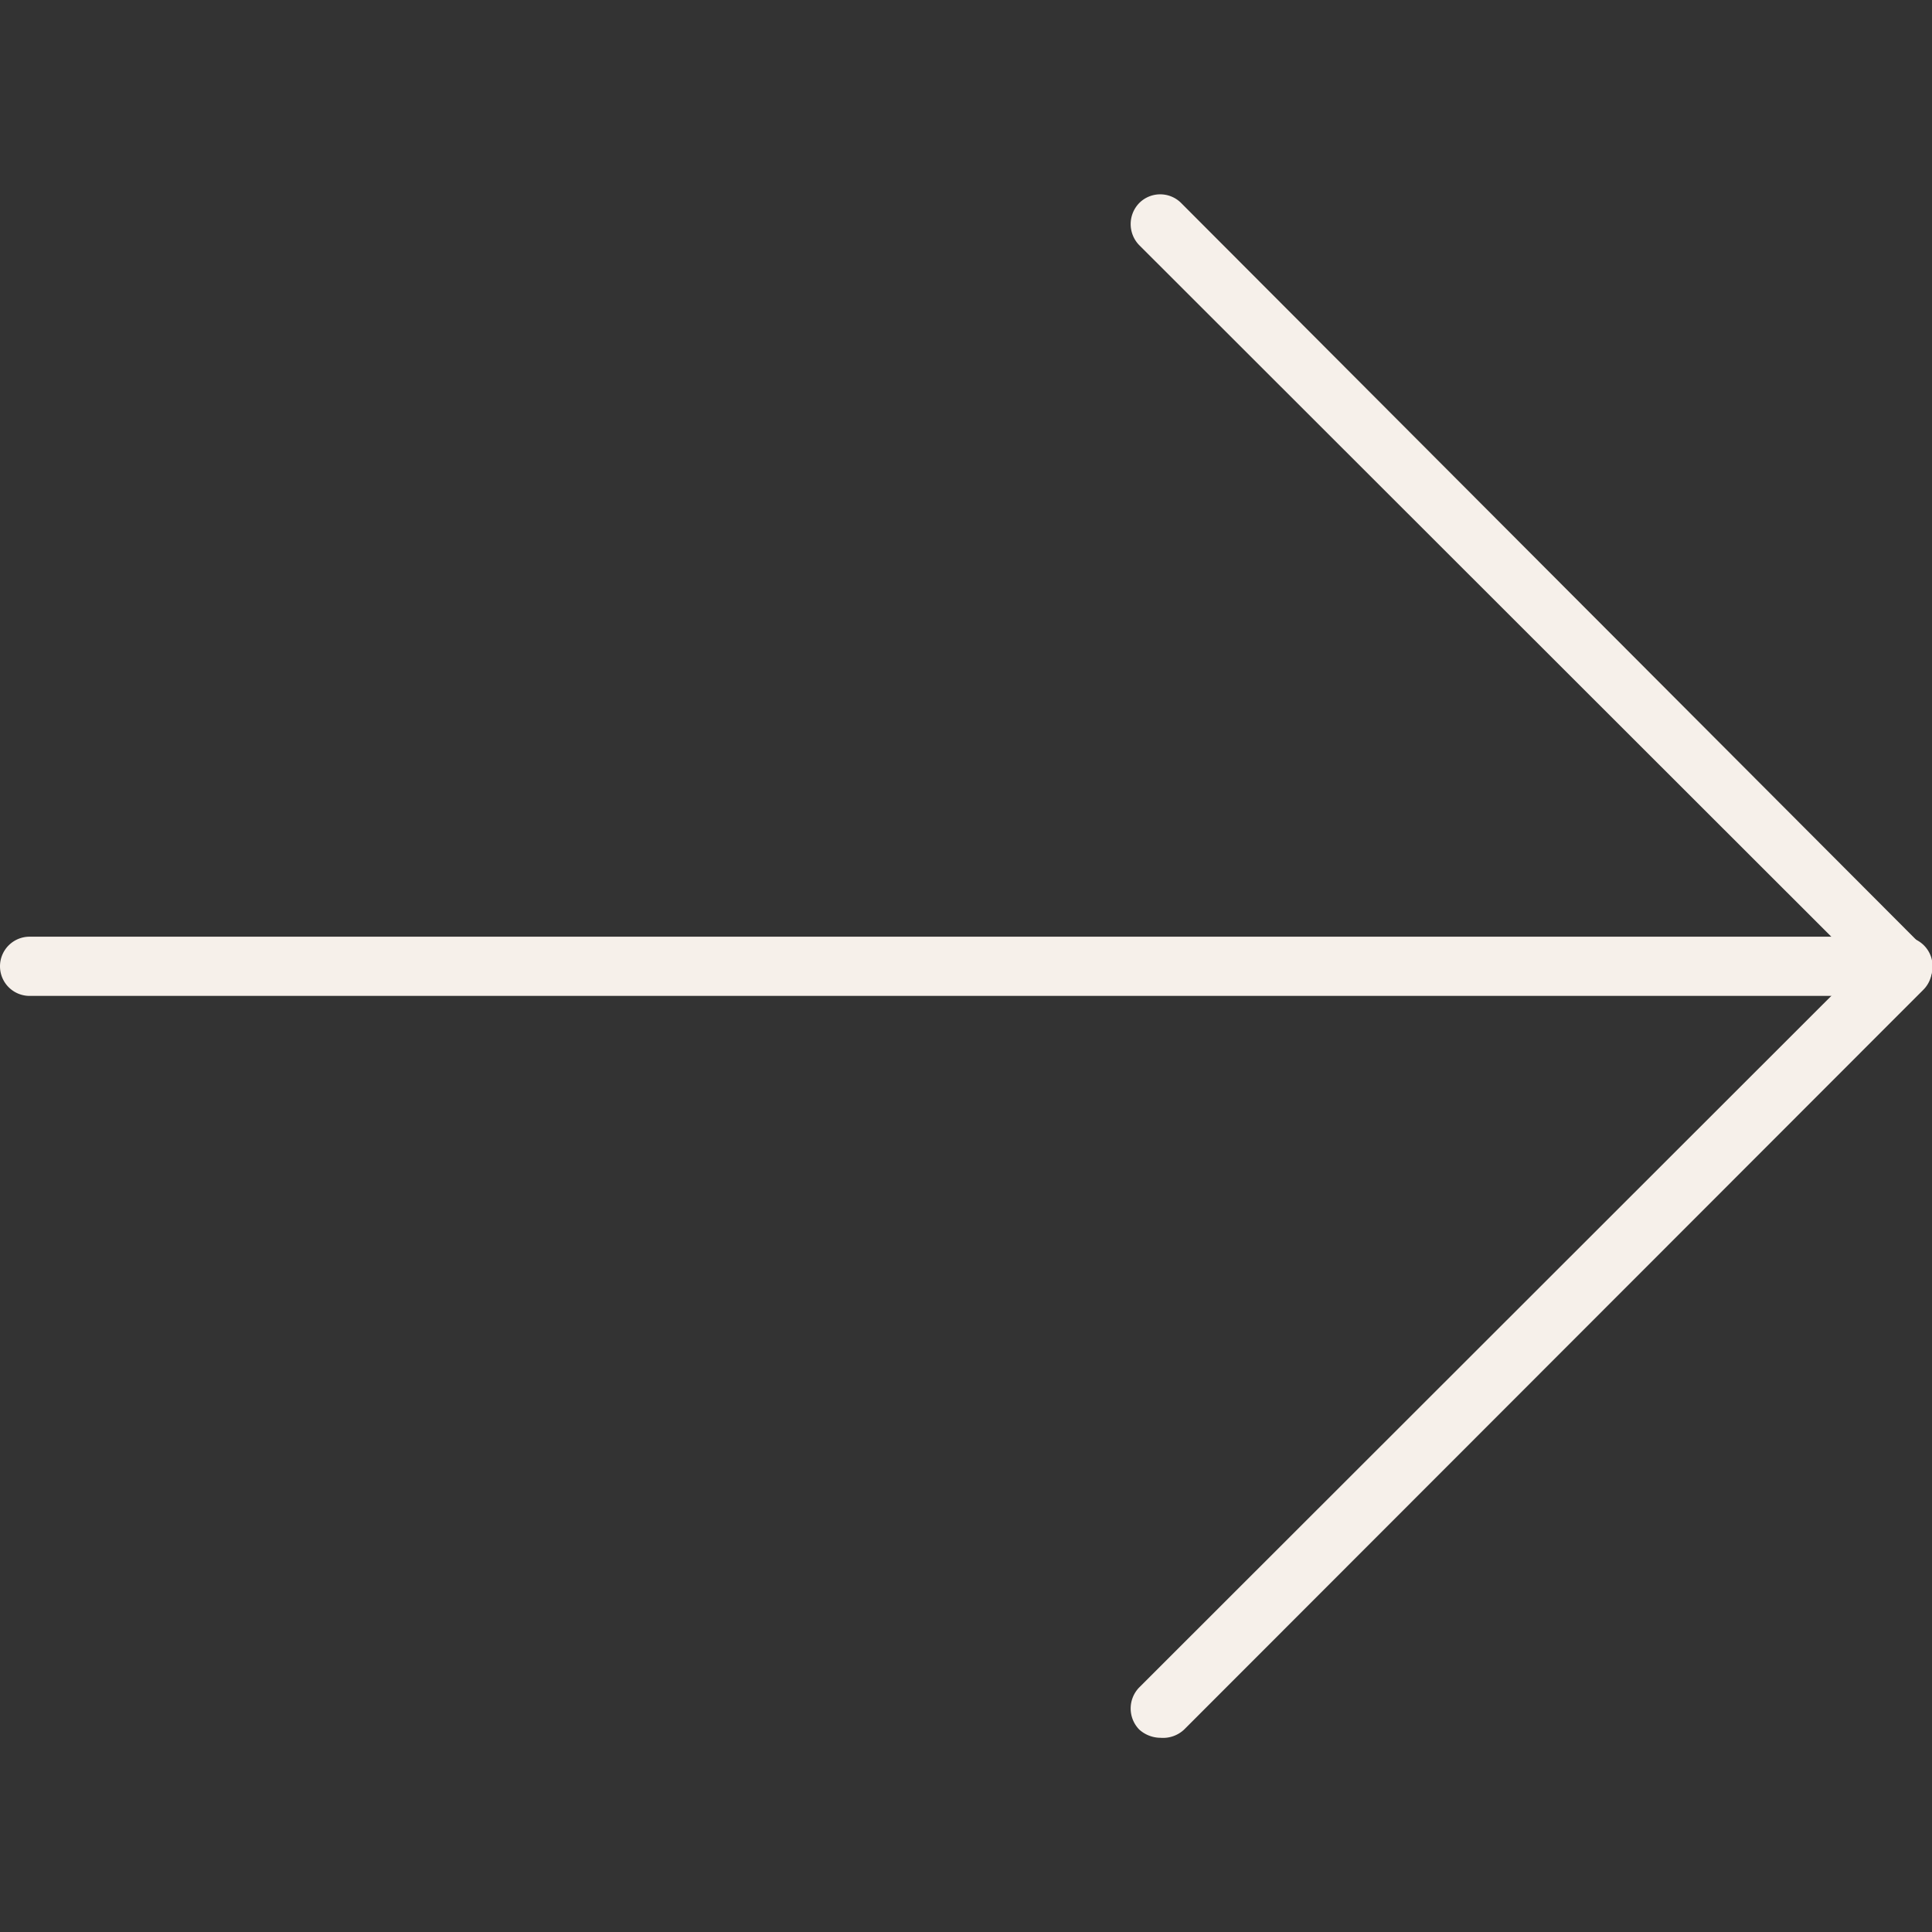
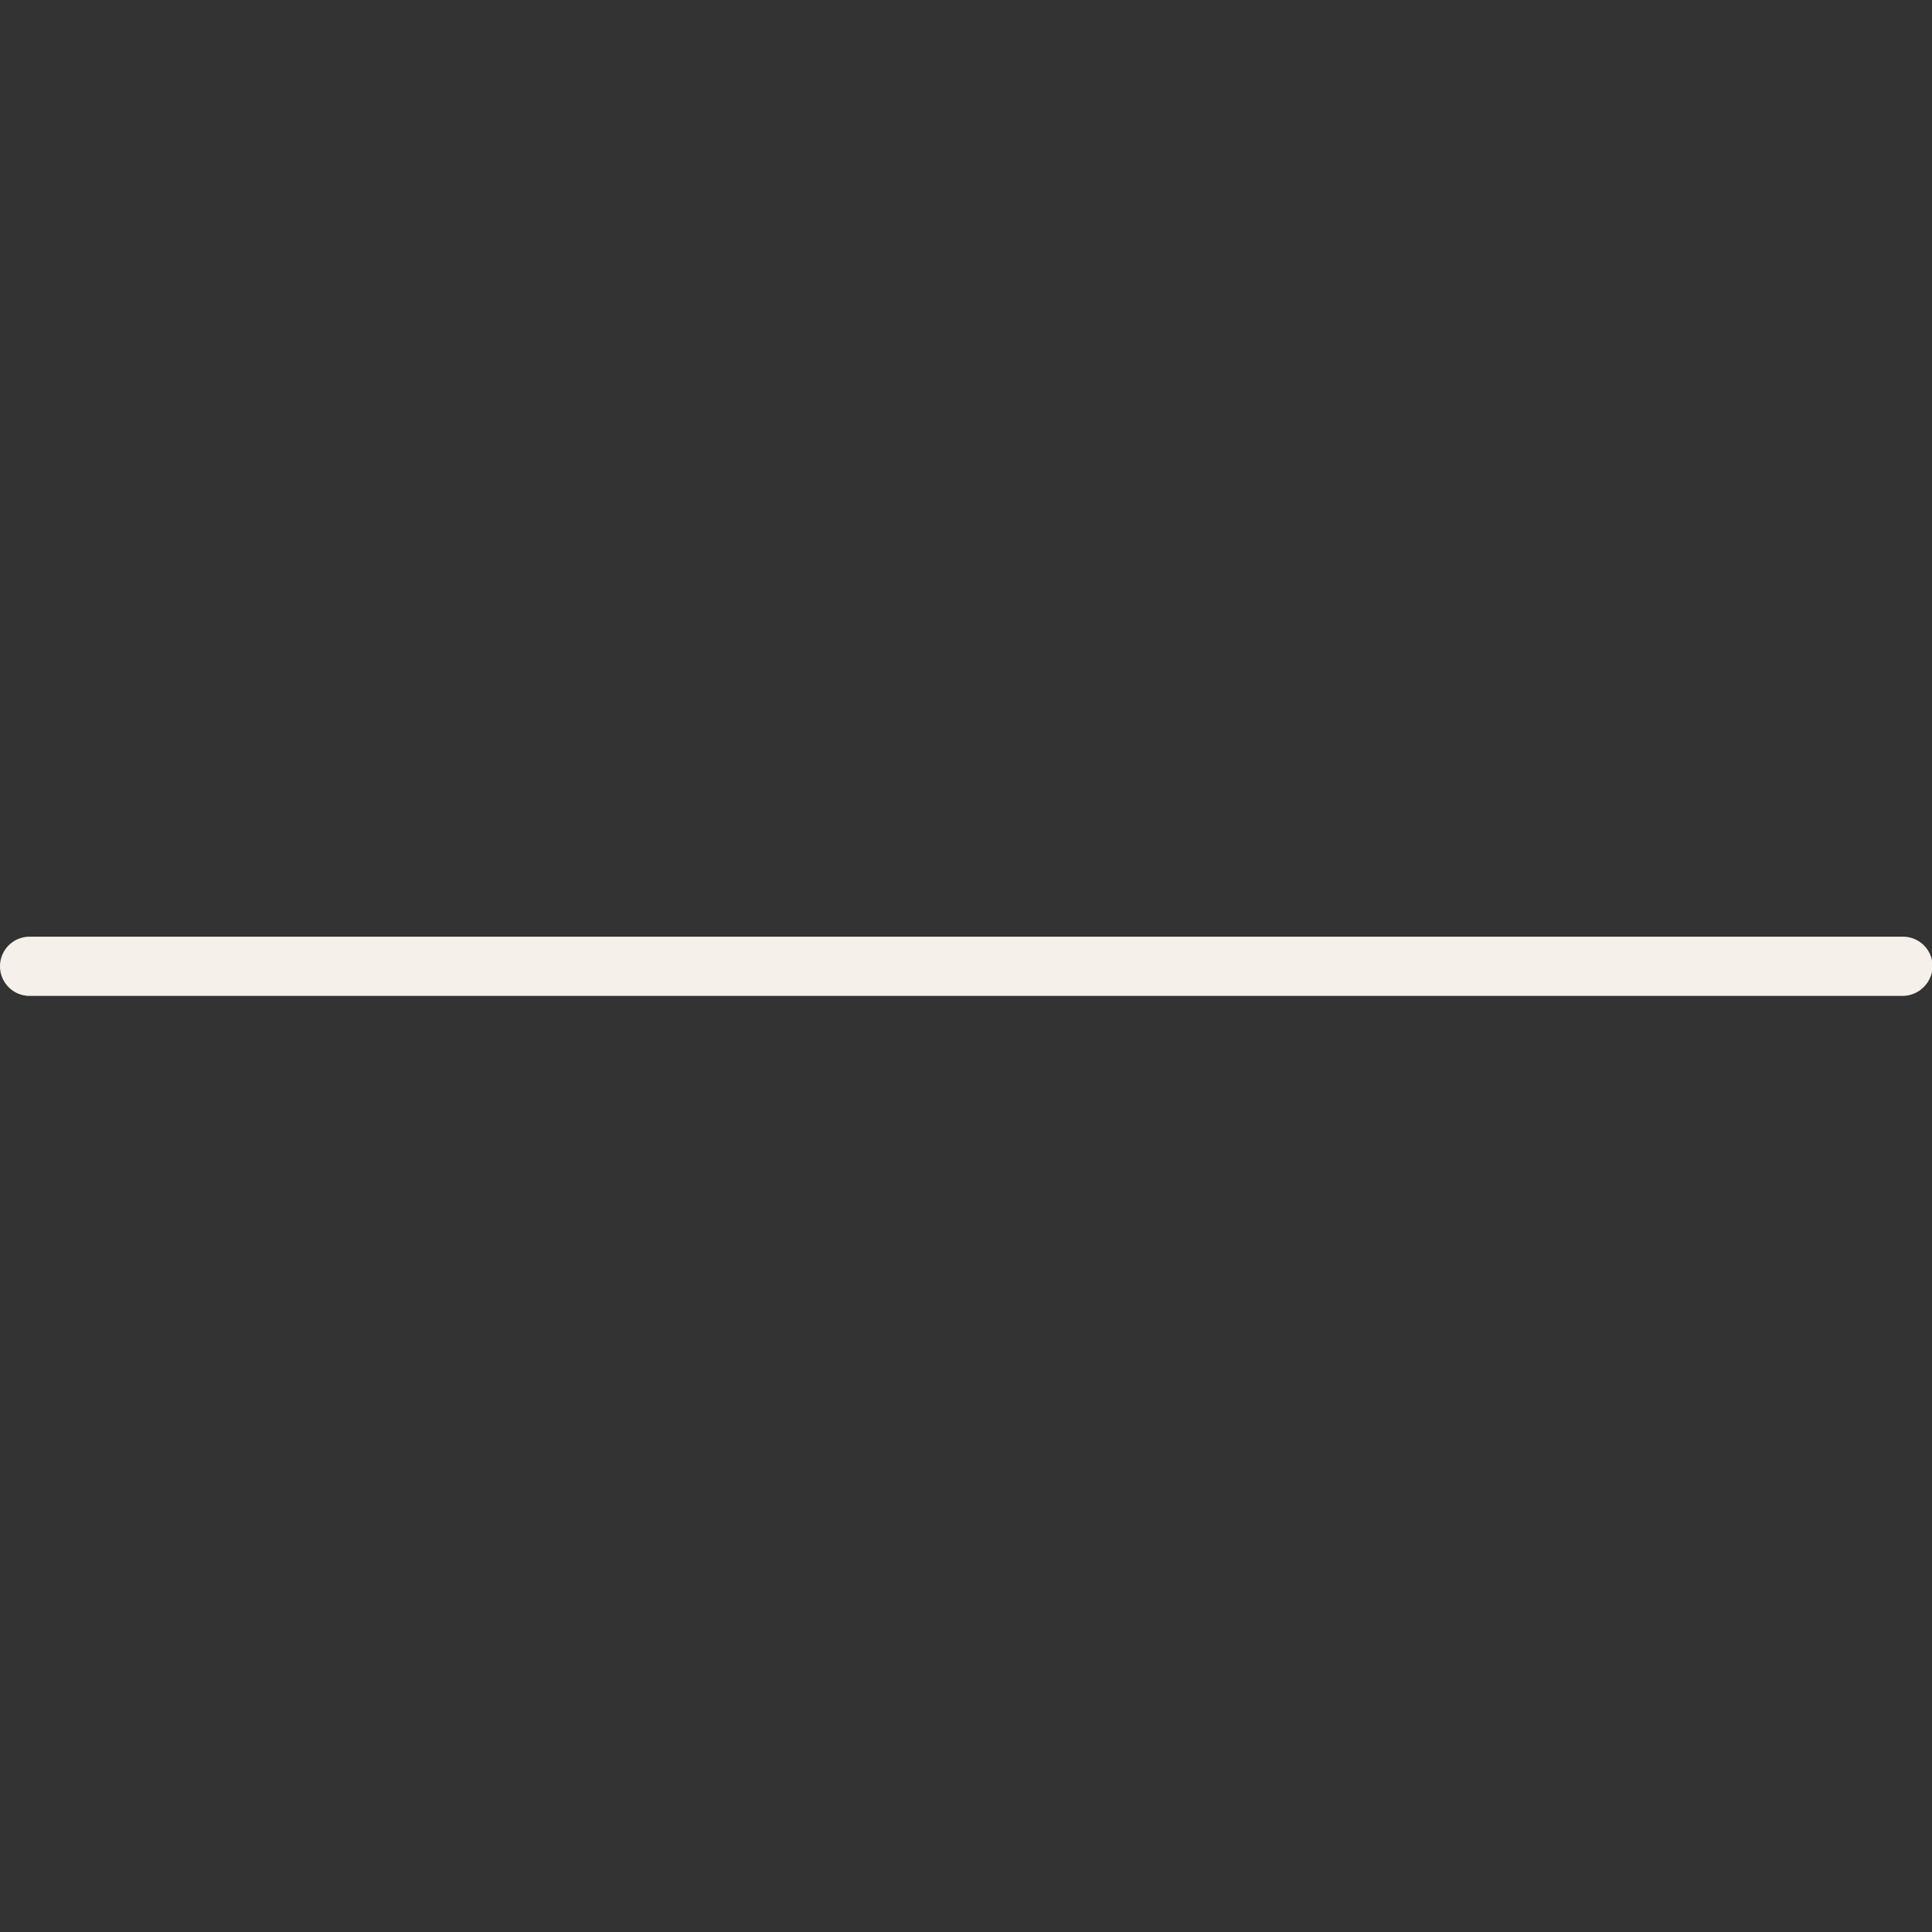
<svg xmlns="http://www.w3.org/2000/svg" id="Capa_1" data-name="Capa 1" viewBox="0 0 32.63 32.63">
  <rect x="0" y="0" width="32.63" height="32.63" fill="#333333" stroke="none" />
  <defs>
    <style>.cls-1{fill:#f6f0ea;}</style>
  </defs>
  <title>right_arrow</title>
  <path class="cls-1" d="M32.13,16.82H.5a.5.5,0,0,1-.5-.5.5.5,0,0,1,.5-.5H32.14a.5.5,0,0,1,.5.5A.51.51,0,0,1,32.13,16.82Z" />
-   <path class="cls-1" d="M19.6,29.35a.54.54,0,0,1-.36-.14.51.51,0,0,1,0-.71L31.43,16.32,19.24,4.14a.51.51,0,0,1,0-.71.5.5,0,0,1,.71,0L32.49,16a.52.52,0,0,1,.14.36.5.5,0,0,1-.14.35L20,29.21A.52.52,0,0,1,19.6,29.35Z" />
</svg>